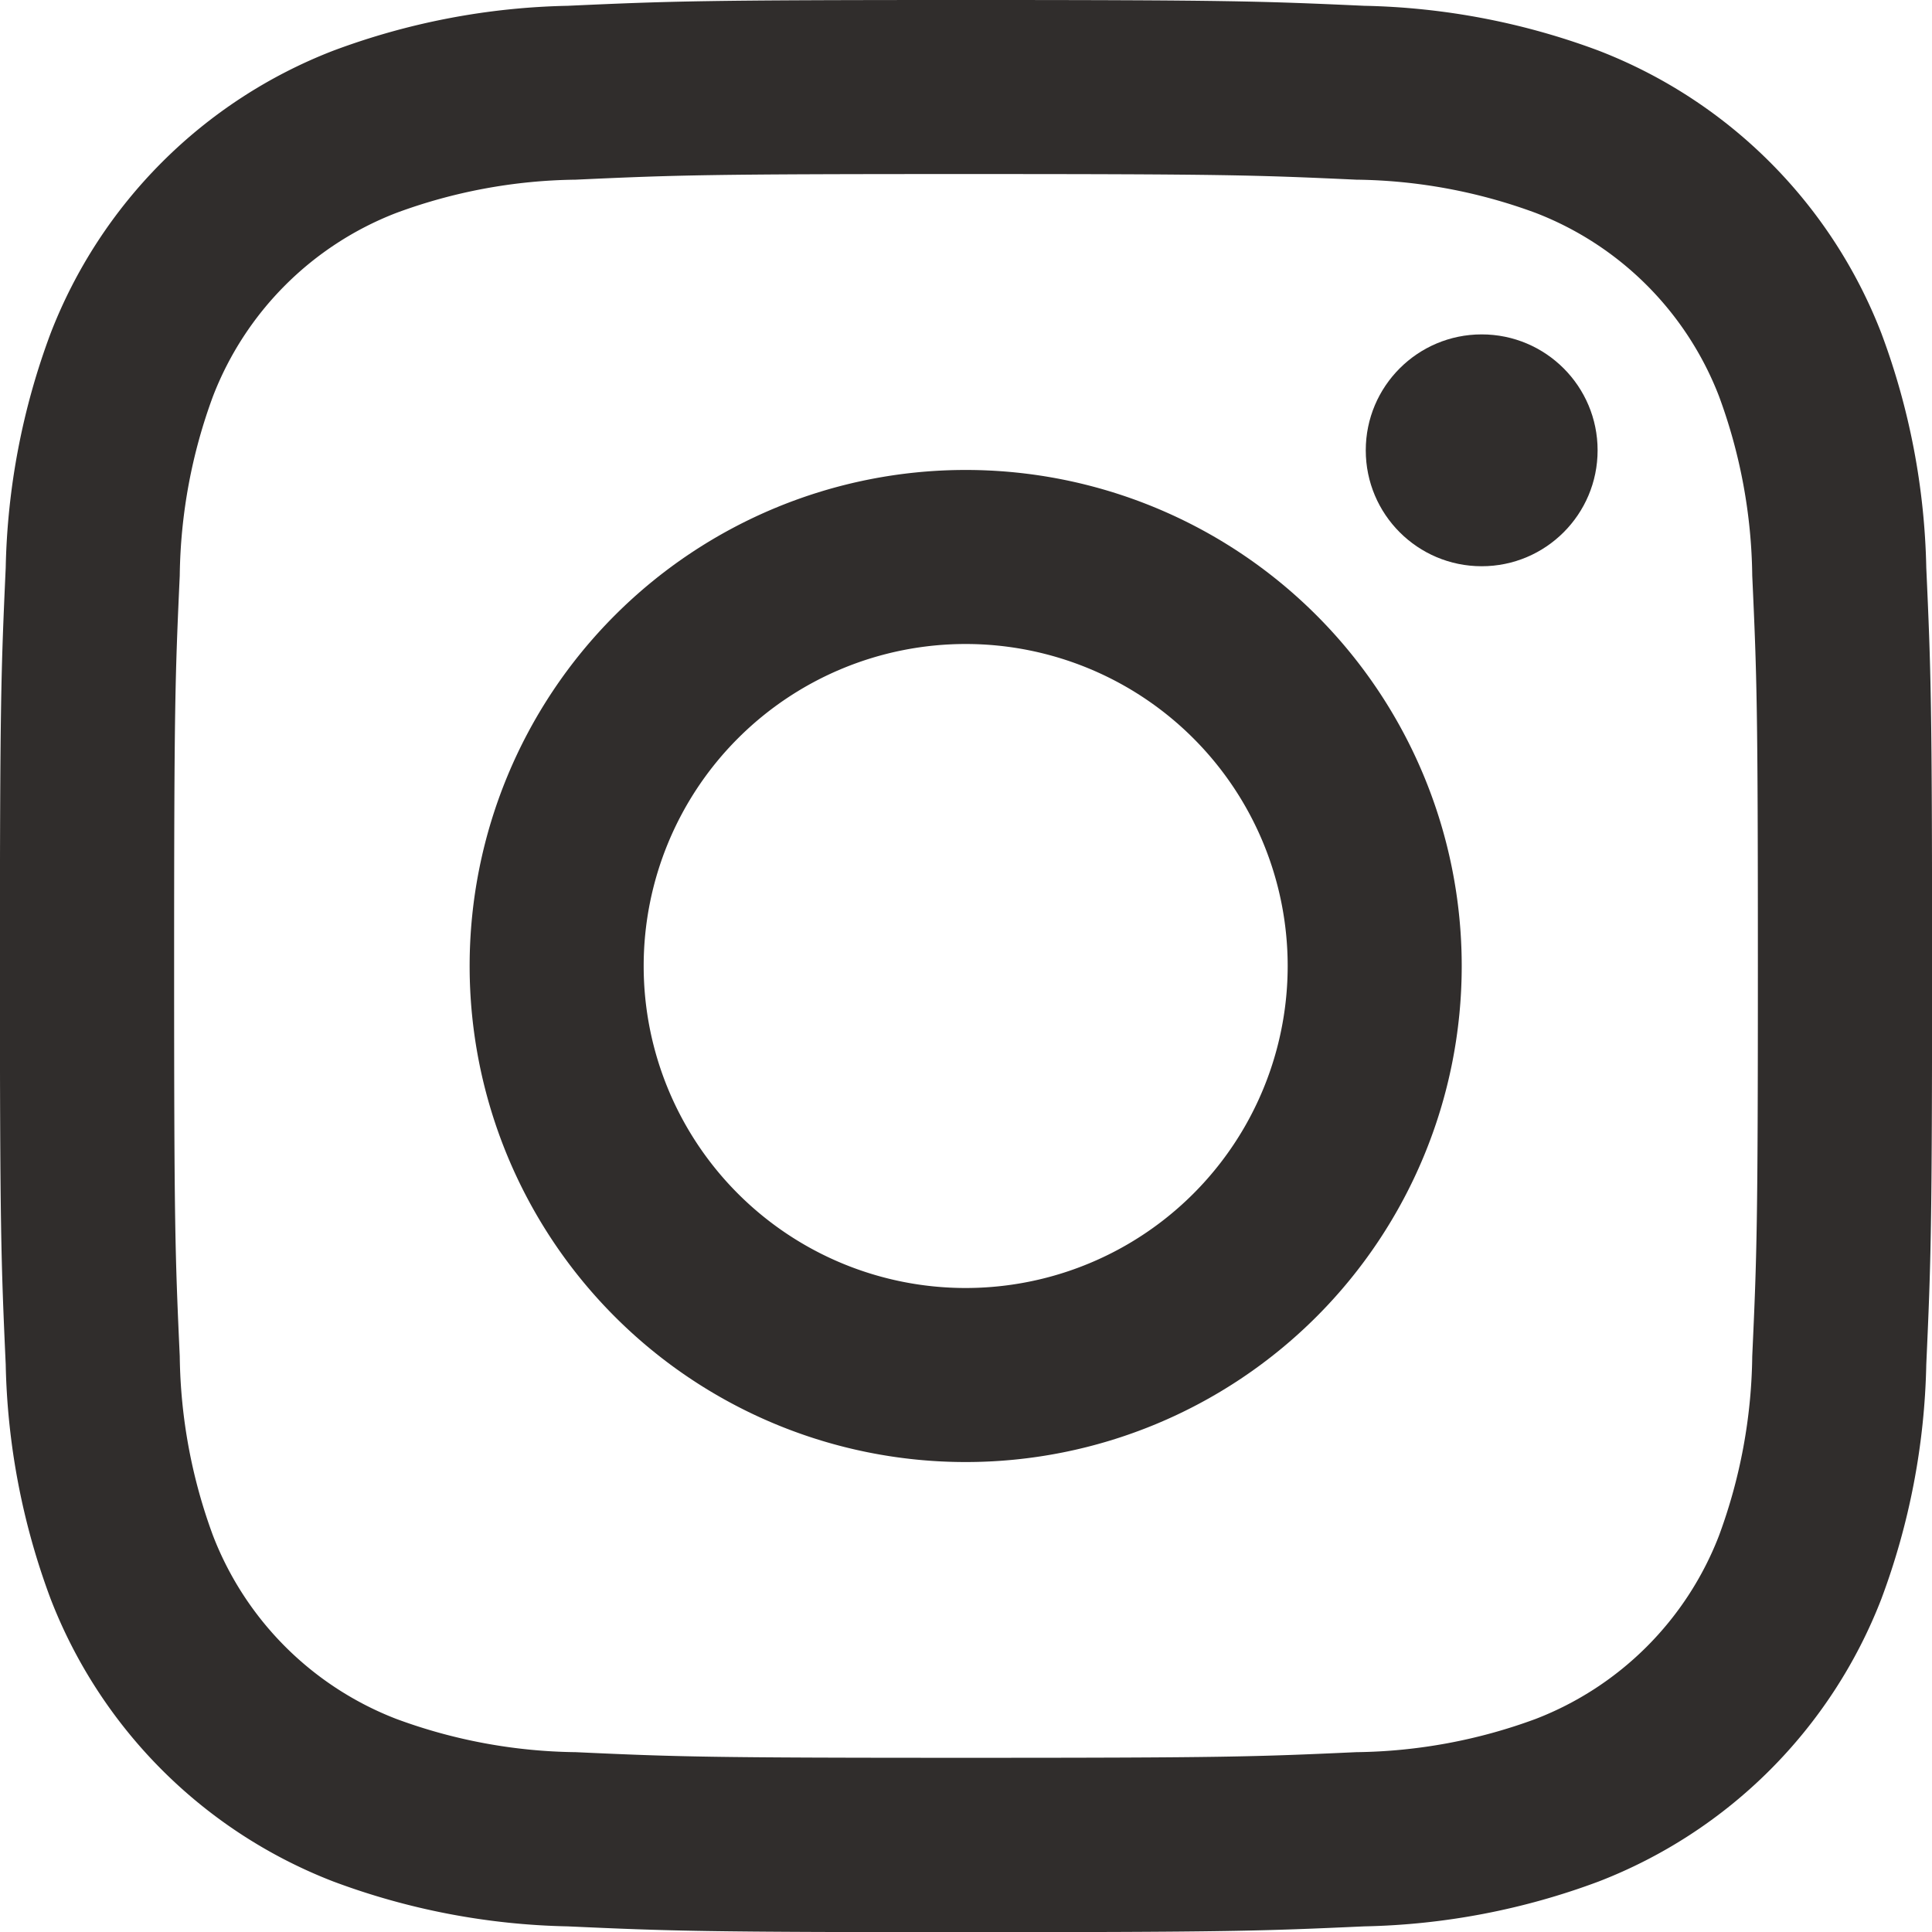
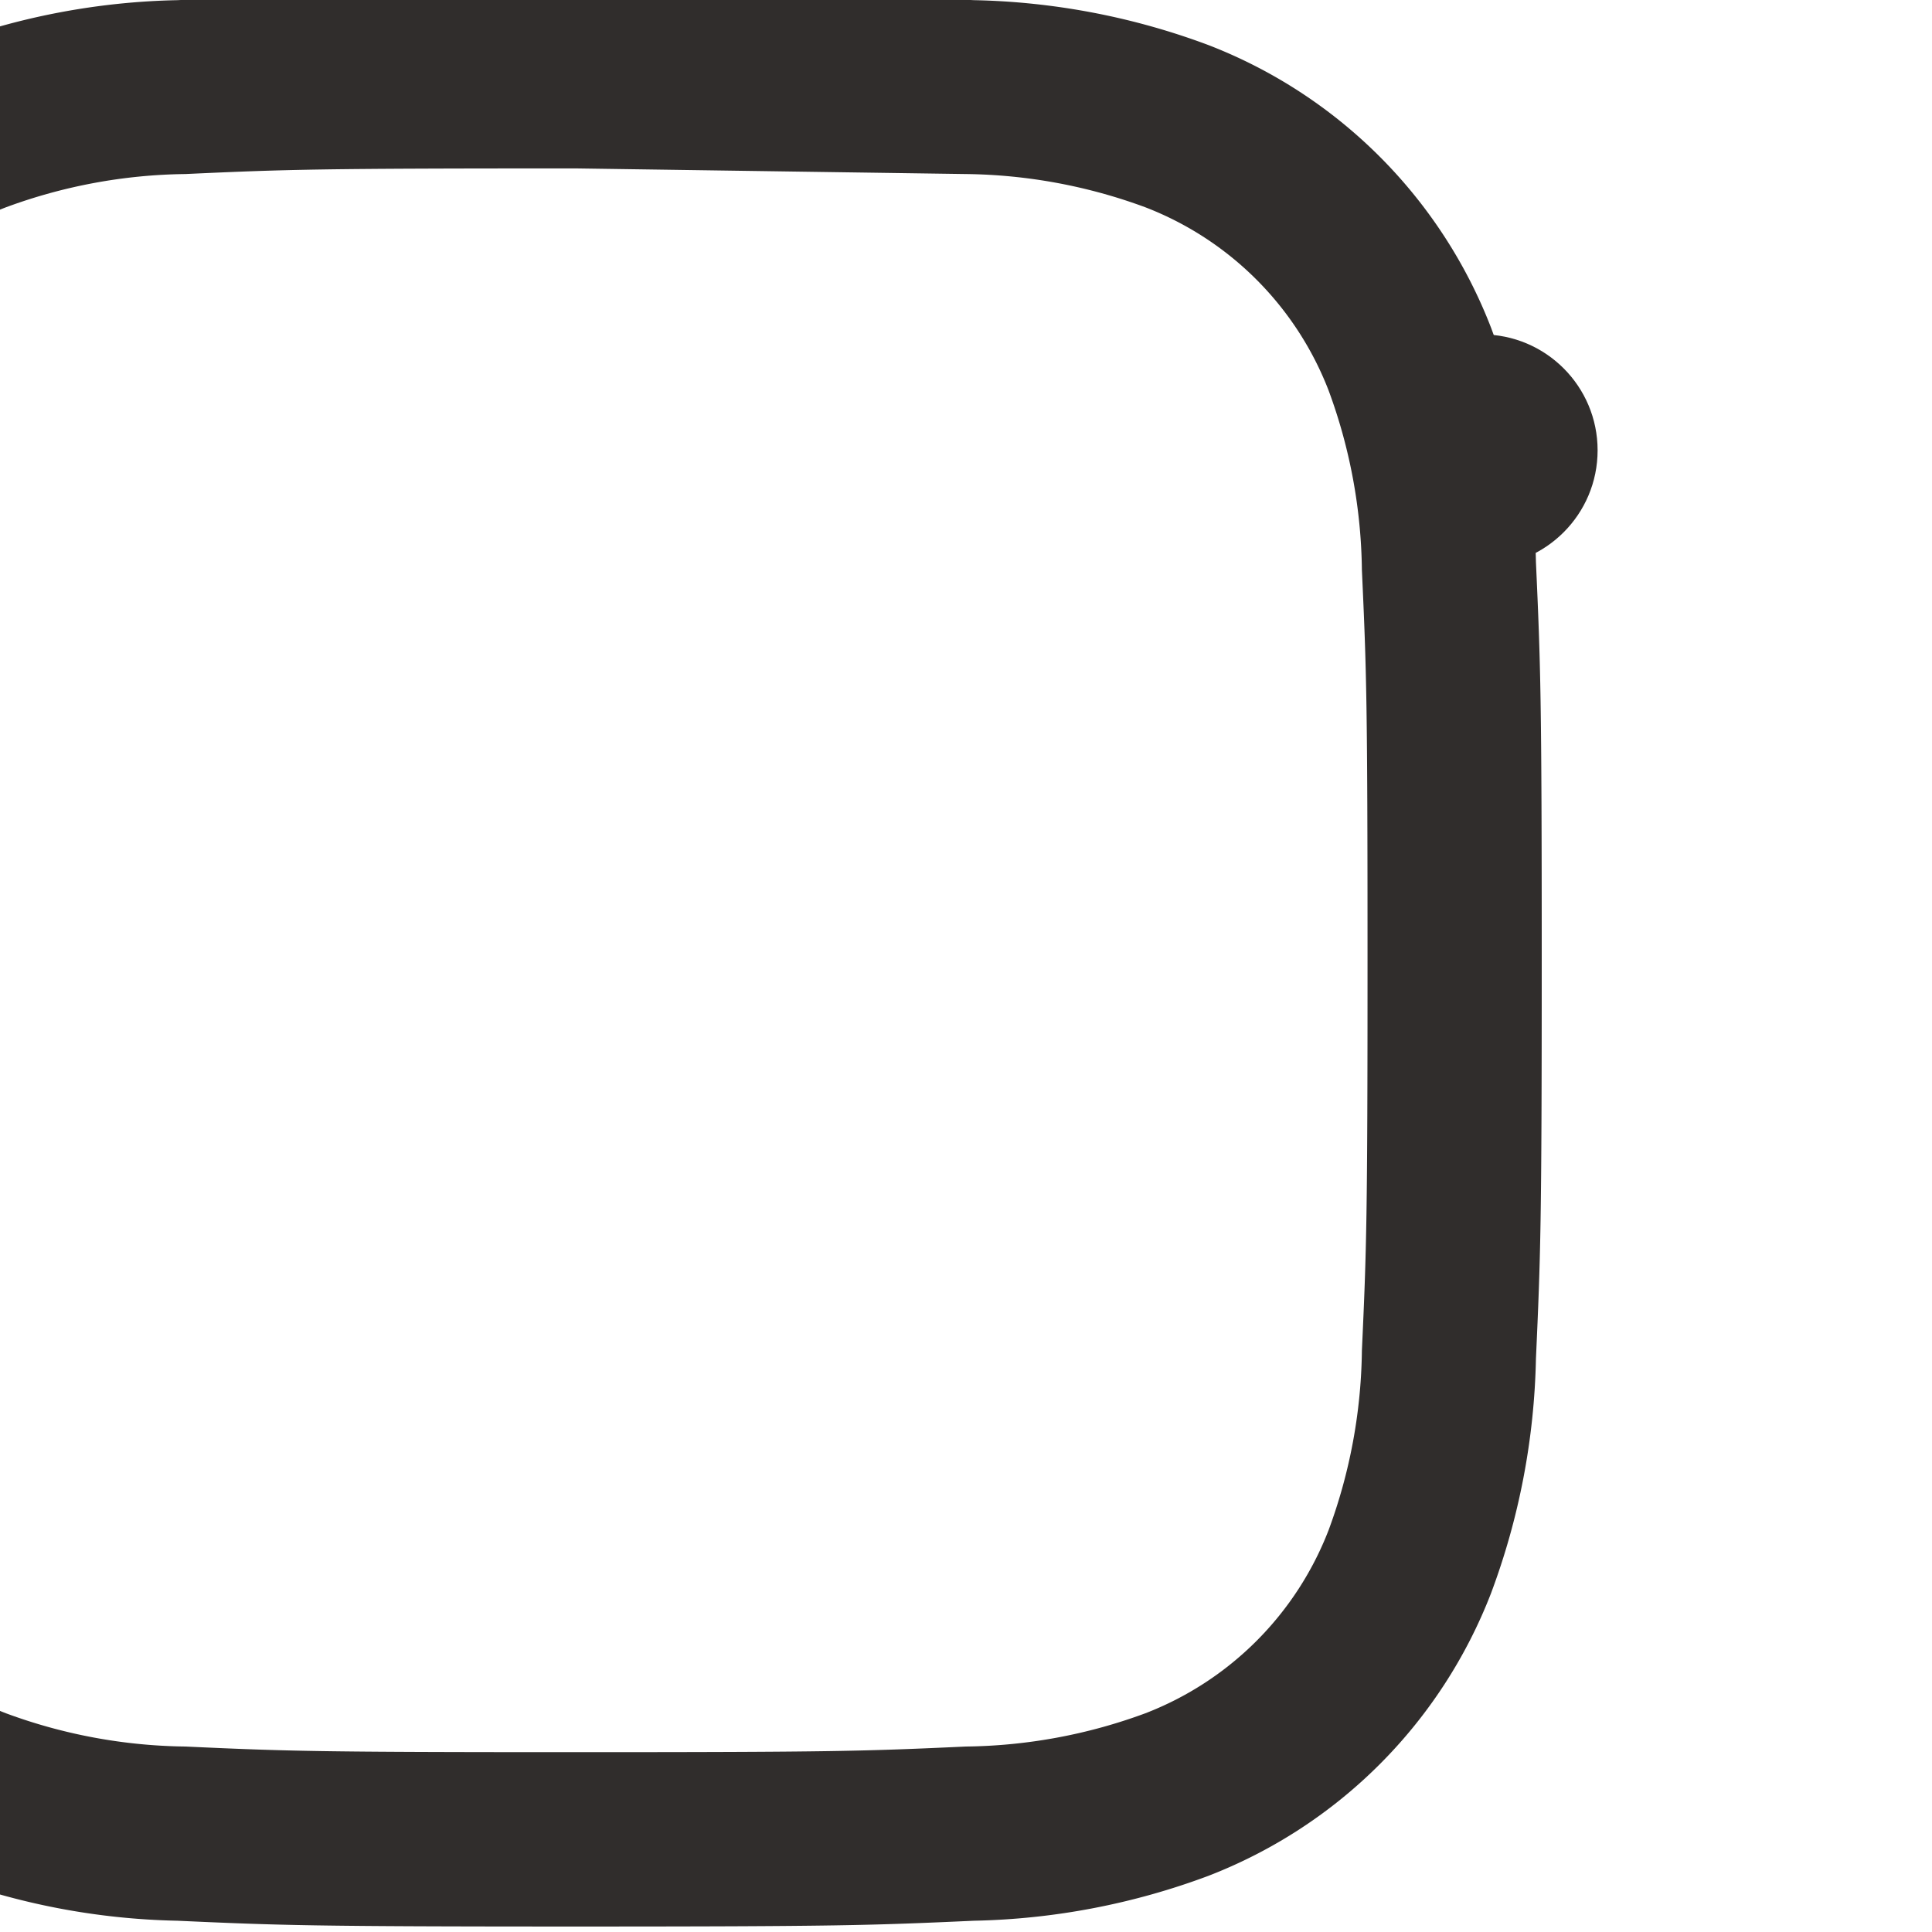
<svg xmlns="http://www.w3.org/2000/svg" height="24" viewBox="0 0 24 24" width="24">
  <g fill="#302d2c">
-     <path d="m521.686 151.825c3.2 0 3.584.012 4.849.07a6.639 6.639 0 0 1 2.228.413 3.974 3.974 0 0 1 2.277 2.277 6.641 6.641 0 0 1 .413 2.228c.058 1.265.07 1.645.07 4.849s-.012 3.584-.07 4.849a6.641 6.641 0 0 1 -.413 2.228 3.974 3.974 0 0 1 -2.277 2.277 6.64 6.64 0 0 1 -2.228.413c-1.265.058-1.645.07-4.849.07s-3.584-.012-4.849-.07a6.64 6.64 0 0 1 -2.228-.413 3.974 3.974 0 0 1 -2.277-2.277 6.642 6.642 0 0 1 -.413-2.228c-.058-1.265-.07-1.645-.07-4.849s.012-3.584.07-4.849a6.641 6.641 0 0 1 .413-2.228 3.974 3.974 0 0 1 2.277-2.277 6.64 6.64 0 0 1 2.228-.413c1.265-.058 1.645-.07 4.849-.07m0-2.162c-3.259 0-3.668.014-4.948.072a8.809 8.809 0 0 0 -2.913.558 6.136 6.136 0 0 0 -3.51 3.51 8.808 8.808 0 0 0 -.558 2.913c-.058 1.28-.072 1.689-.072 4.948s.014 3.668.072 4.948a8.808 8.808 0 0 0 .558 2.913 6.136 6.136 0 0 0 3.51 3.51 8.806 8.806 0 0 0 2.913.558c1.28.058 1.689.072 4.948.072s3.668-.014 4.948-.072a8.807 8.807 0 0 0 2.913-.558 6.136 6.136 0 0 0 3.51-3.51 8.807 8.807 0 0 0 .558-2.913c.058-1.28.072-1.689.072-4.948s-.014-3.668-.072-4.948a8.807 8.807 0 0 0 -.558-2.913 6.136 6.136 0 0 0 -3.51-3.51 8.809 8.809 0 0 0 -2.913-.558c-1.28-.058-1.689-.072-4.948-.072z" transform="translate(-509.686 -149.663)" />
-     <path d="m638.4 272.219a6.162 6.162 0 1 0 6.162 6.162 6.162 6.162 0 0 0 -6.162-6.162zm0 10.162a4 4 0 1 1 4-4 4 4 0 0 1 -4 4z" transform="translate(-626.404 -266.381)" />
+     <path d="m521.686 151.825a6.639 6.639 0 0 1 2.228.413 3.974 3.974 0 0 1 2.277 2.277 6.641 6.641 0 0 1 .413 2.228c.058 1.265.07 1.645.07 4.849s-.012 3.584-.07 4.849a6.641 6.641 0 0 1 -.413 2.228 3.974 3.974 0 0 1 -2.277 2.277 6.64 6.64 0 0 1 -2.228.413c-1.265.058-1.645.07-4.849.07s-3.584-.012-4.849-.07a6.64 6.64 0 0 1 -2.228-.413 3.974 3.974 0 0 1 -2.277-2.277 6.642 6.642 0 0 1 -.413-2.228c-.058-1.265-.07-1.645-.07-4.849s.012-3.584.07-4.849a6.641 6.641 0 0 1 .413-2.228 3.974 3.974 0 0 1 2.277-2.277 6.64 6.64 0 0 1 2.228-.413c1.265-.058 1.645-.07 4.849-.07m0-2.162c-3.259 0-3.668.014-4.948.072a8.809 8.809 0 0 0 -2.913.558 6.136 6.136 0 0 0 -3.51 3.51 8.808 8.808 0 0 0 -.558 2.913c-.058 1.28-.072 1.689-.072 4.948s.014 3.668.072 4.948a8.808 8.808 0 0 0 .558 2.913 6.136 6.136 0 0 0 3.51 3.51 8.806 8.806 0 0 0 2.913.558c1.28.058 1.689.072 4.948.072s3.668-.014 4.948-.072a8.807 8.807 0 0 0 2.913-.558 6.136 6.136 0 0 0 3.51-3.51 8.807 8.807 0 0 0 .558-2.913c.058-1.28.072-1.689.072-4.948s-.014-3.668-.072-4.948a8.807 8.807 0 0 0 -.558-2.913 6.136 6.136 0 0 0 -3.51-3.51 8.809 8.809 0 0 0 -2.913-.558c-1.28-.058-1.689-.072-4.948-.072z" transform="translate(-509.686 -149.663)" />
    <circle cx="18.406" cy="5.594" r="1.44" />
  </g>
</svg>